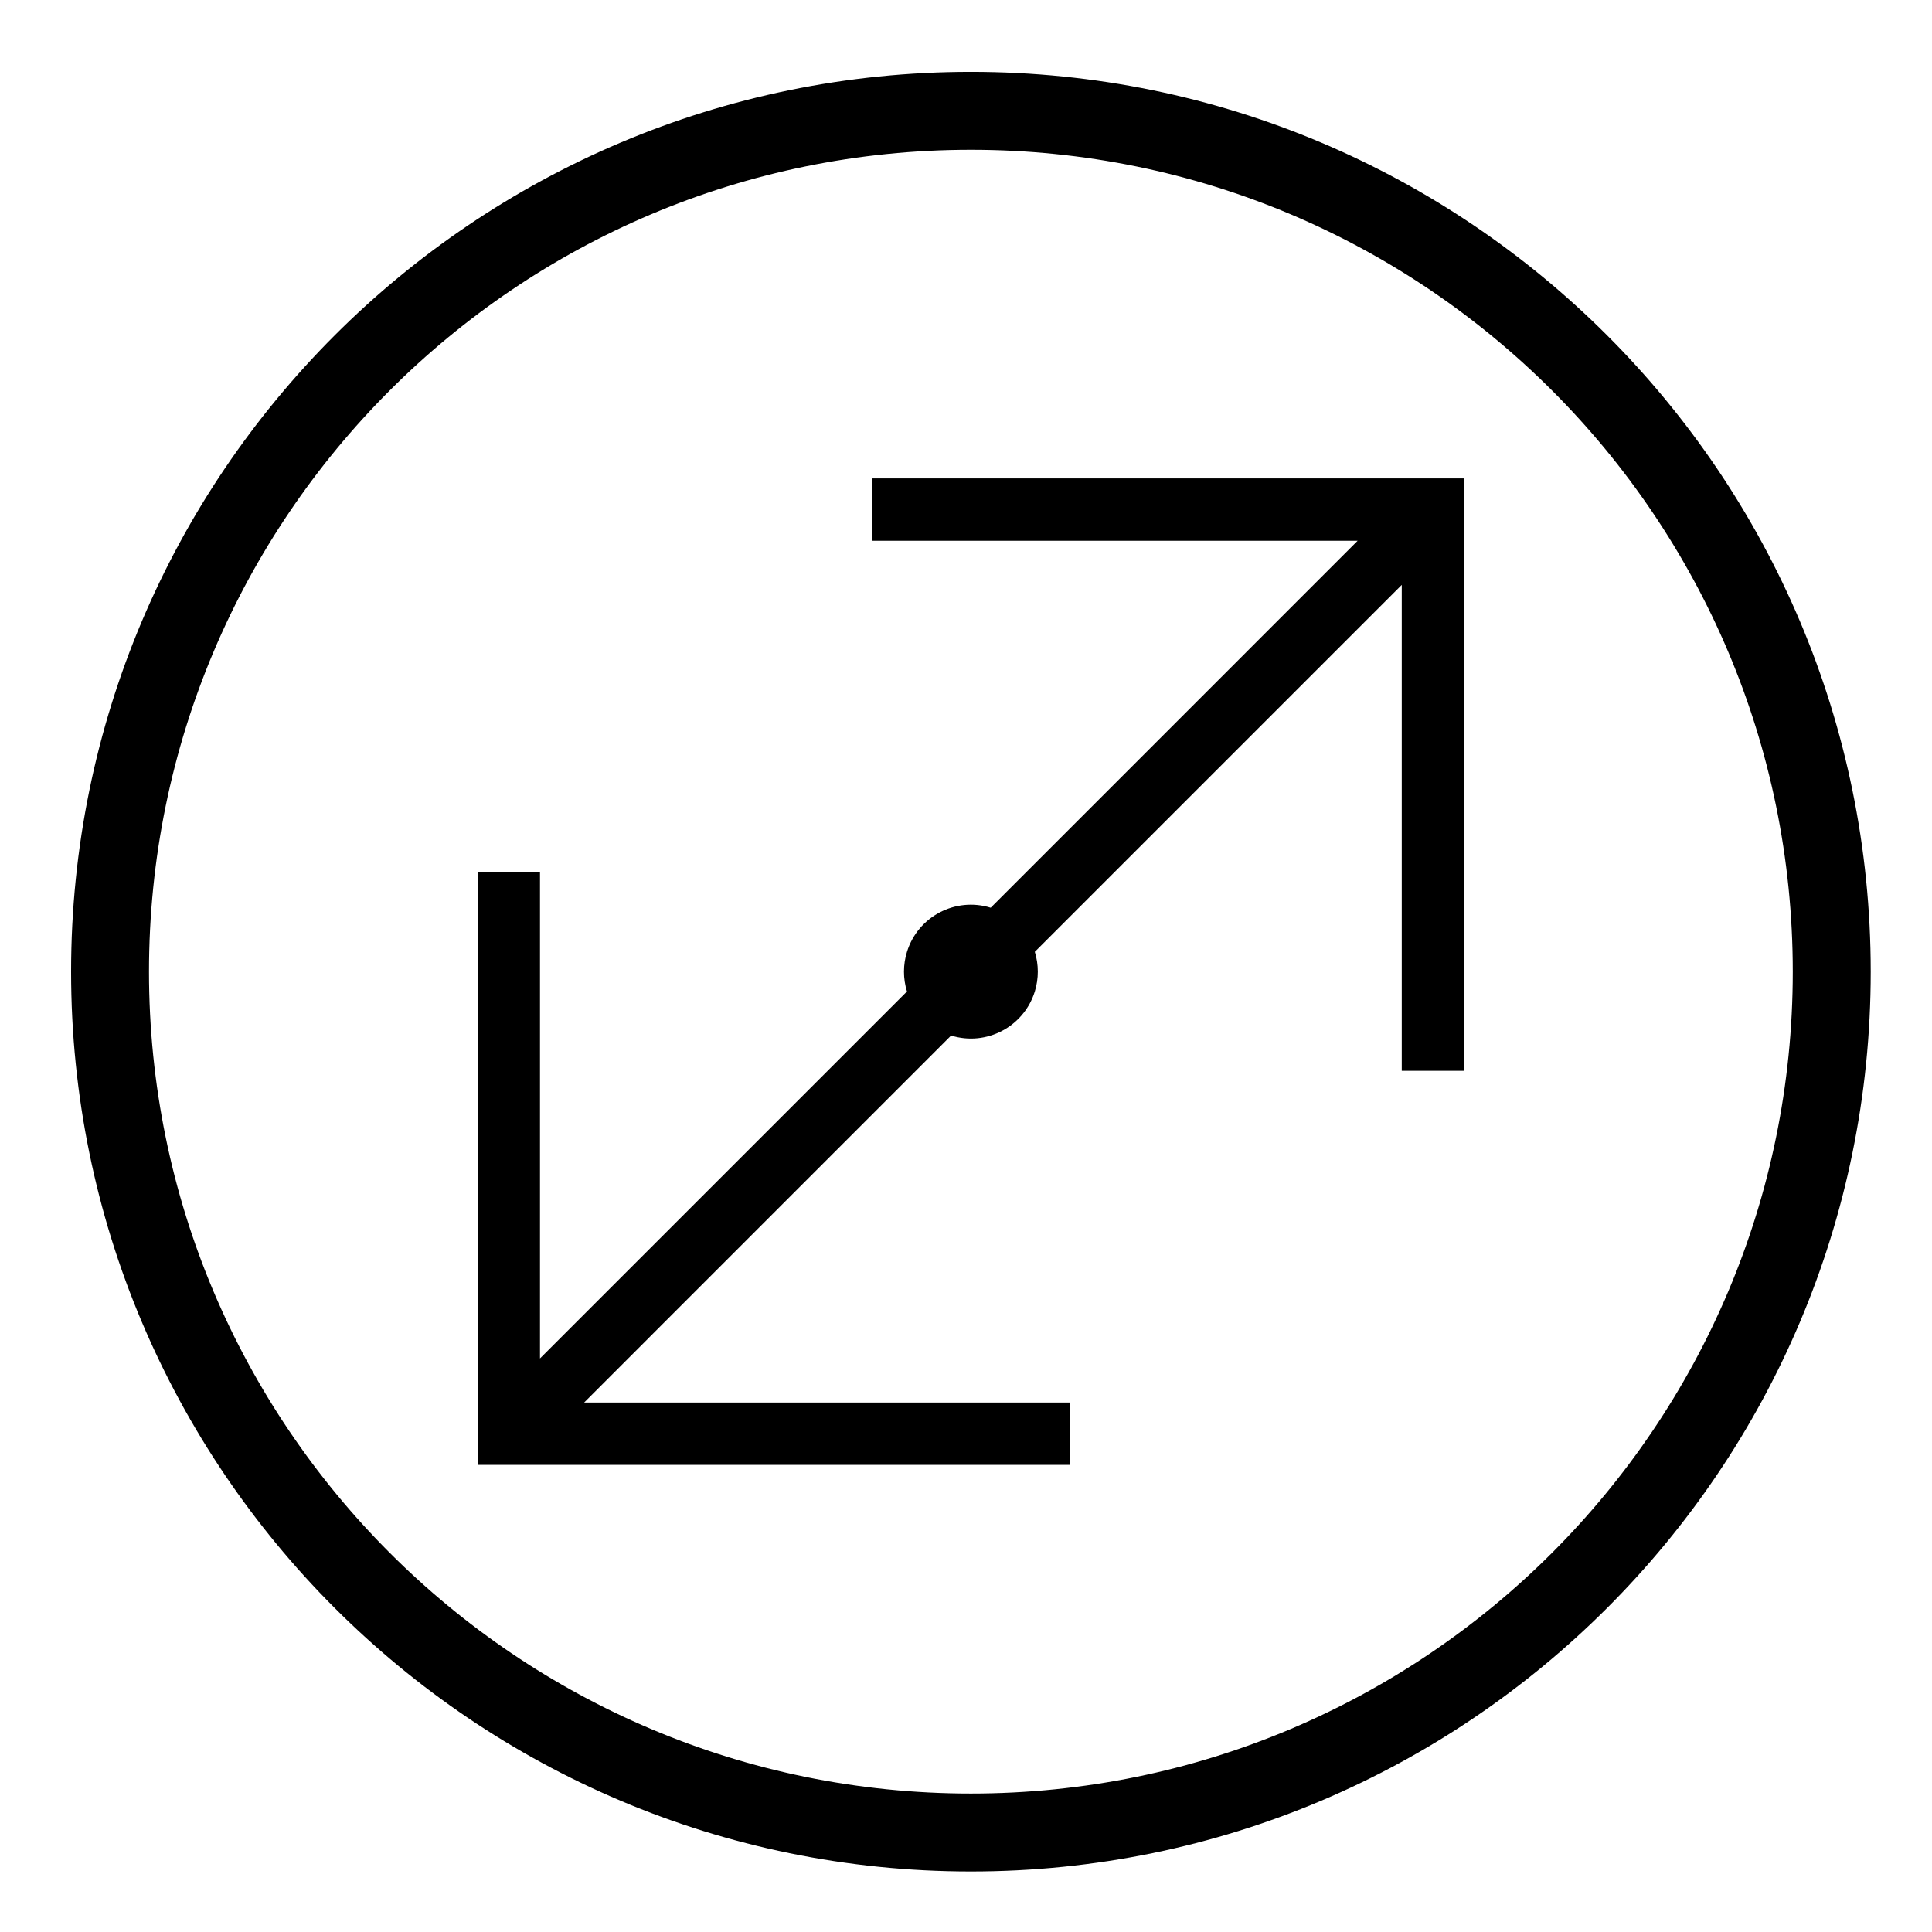
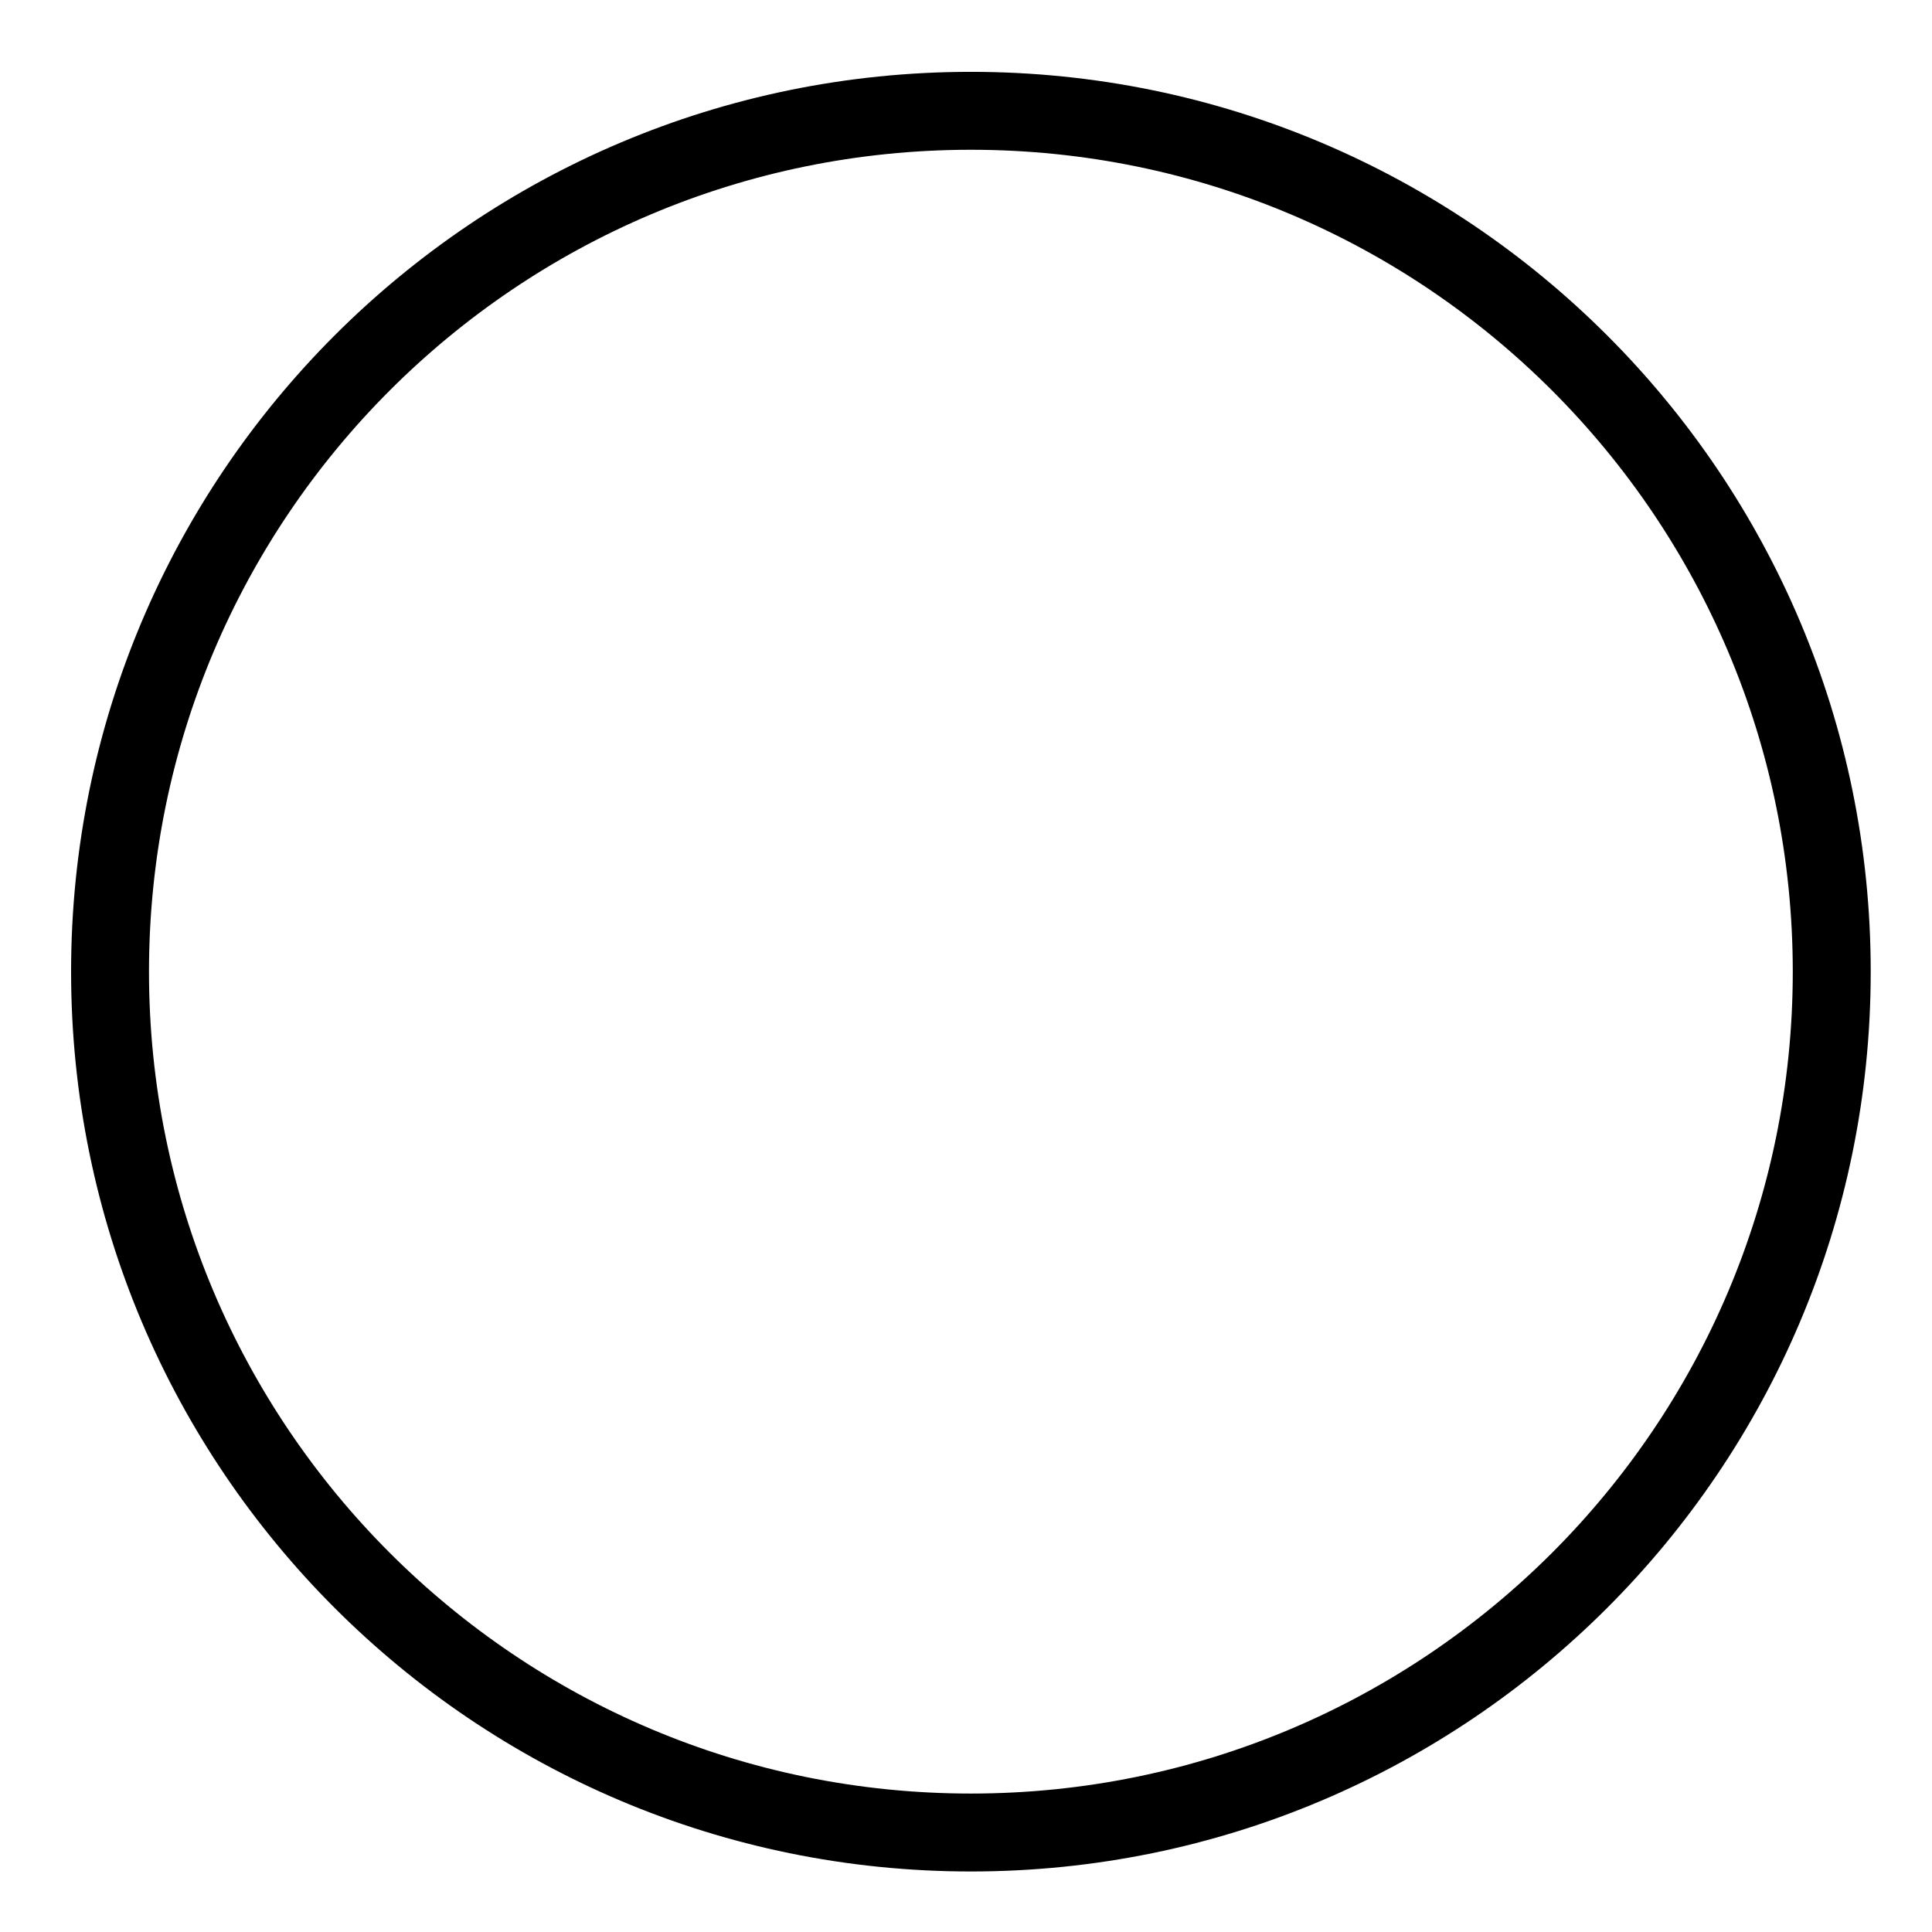
<svg xmlns="http://www.w3.org/2000/svg" fill="#000000" width="800px" height="800px" version="1.1" viewBox="144 144 512 512">
  <g>
-     <path d="m396.05 418.43c9.344 2.902 19.285-2.324 22.188-11.68 1.055-3.426 1.055-7.082 0-10.508l97.242-97.242v128.77h16.531l-0.004-156.98h-156.99v16.52h128.77l-97.238 97.246c-9.355-2.902-19.297 2.332-22.188 11.688-1.062 3.426-1.062 7.082 0 10.508l-97.254 97.25v-128.79h-16.52v156.99h156.99v-16.52h-128.77z" />
    <path d="m639.76 401.5c0 131.7-106.76 238.46-238.46 238.46-131.7 0-238.46-106.76-238.46-238.46 0.004-131.7 106.77-238.46 238.46-238.46 131.7 0 238.46 106.77 238.46 238.46zm-20.656 0c0-120.29-97.512-217.81-217.81-217.81-120.29 0-217.81 97.512-217.81 217.81 0.004 120.29 97.527 217.81 217.81 217.81 120.3 0 217.81-97.516 217.81-217.81z" />
  </g>
</svg>